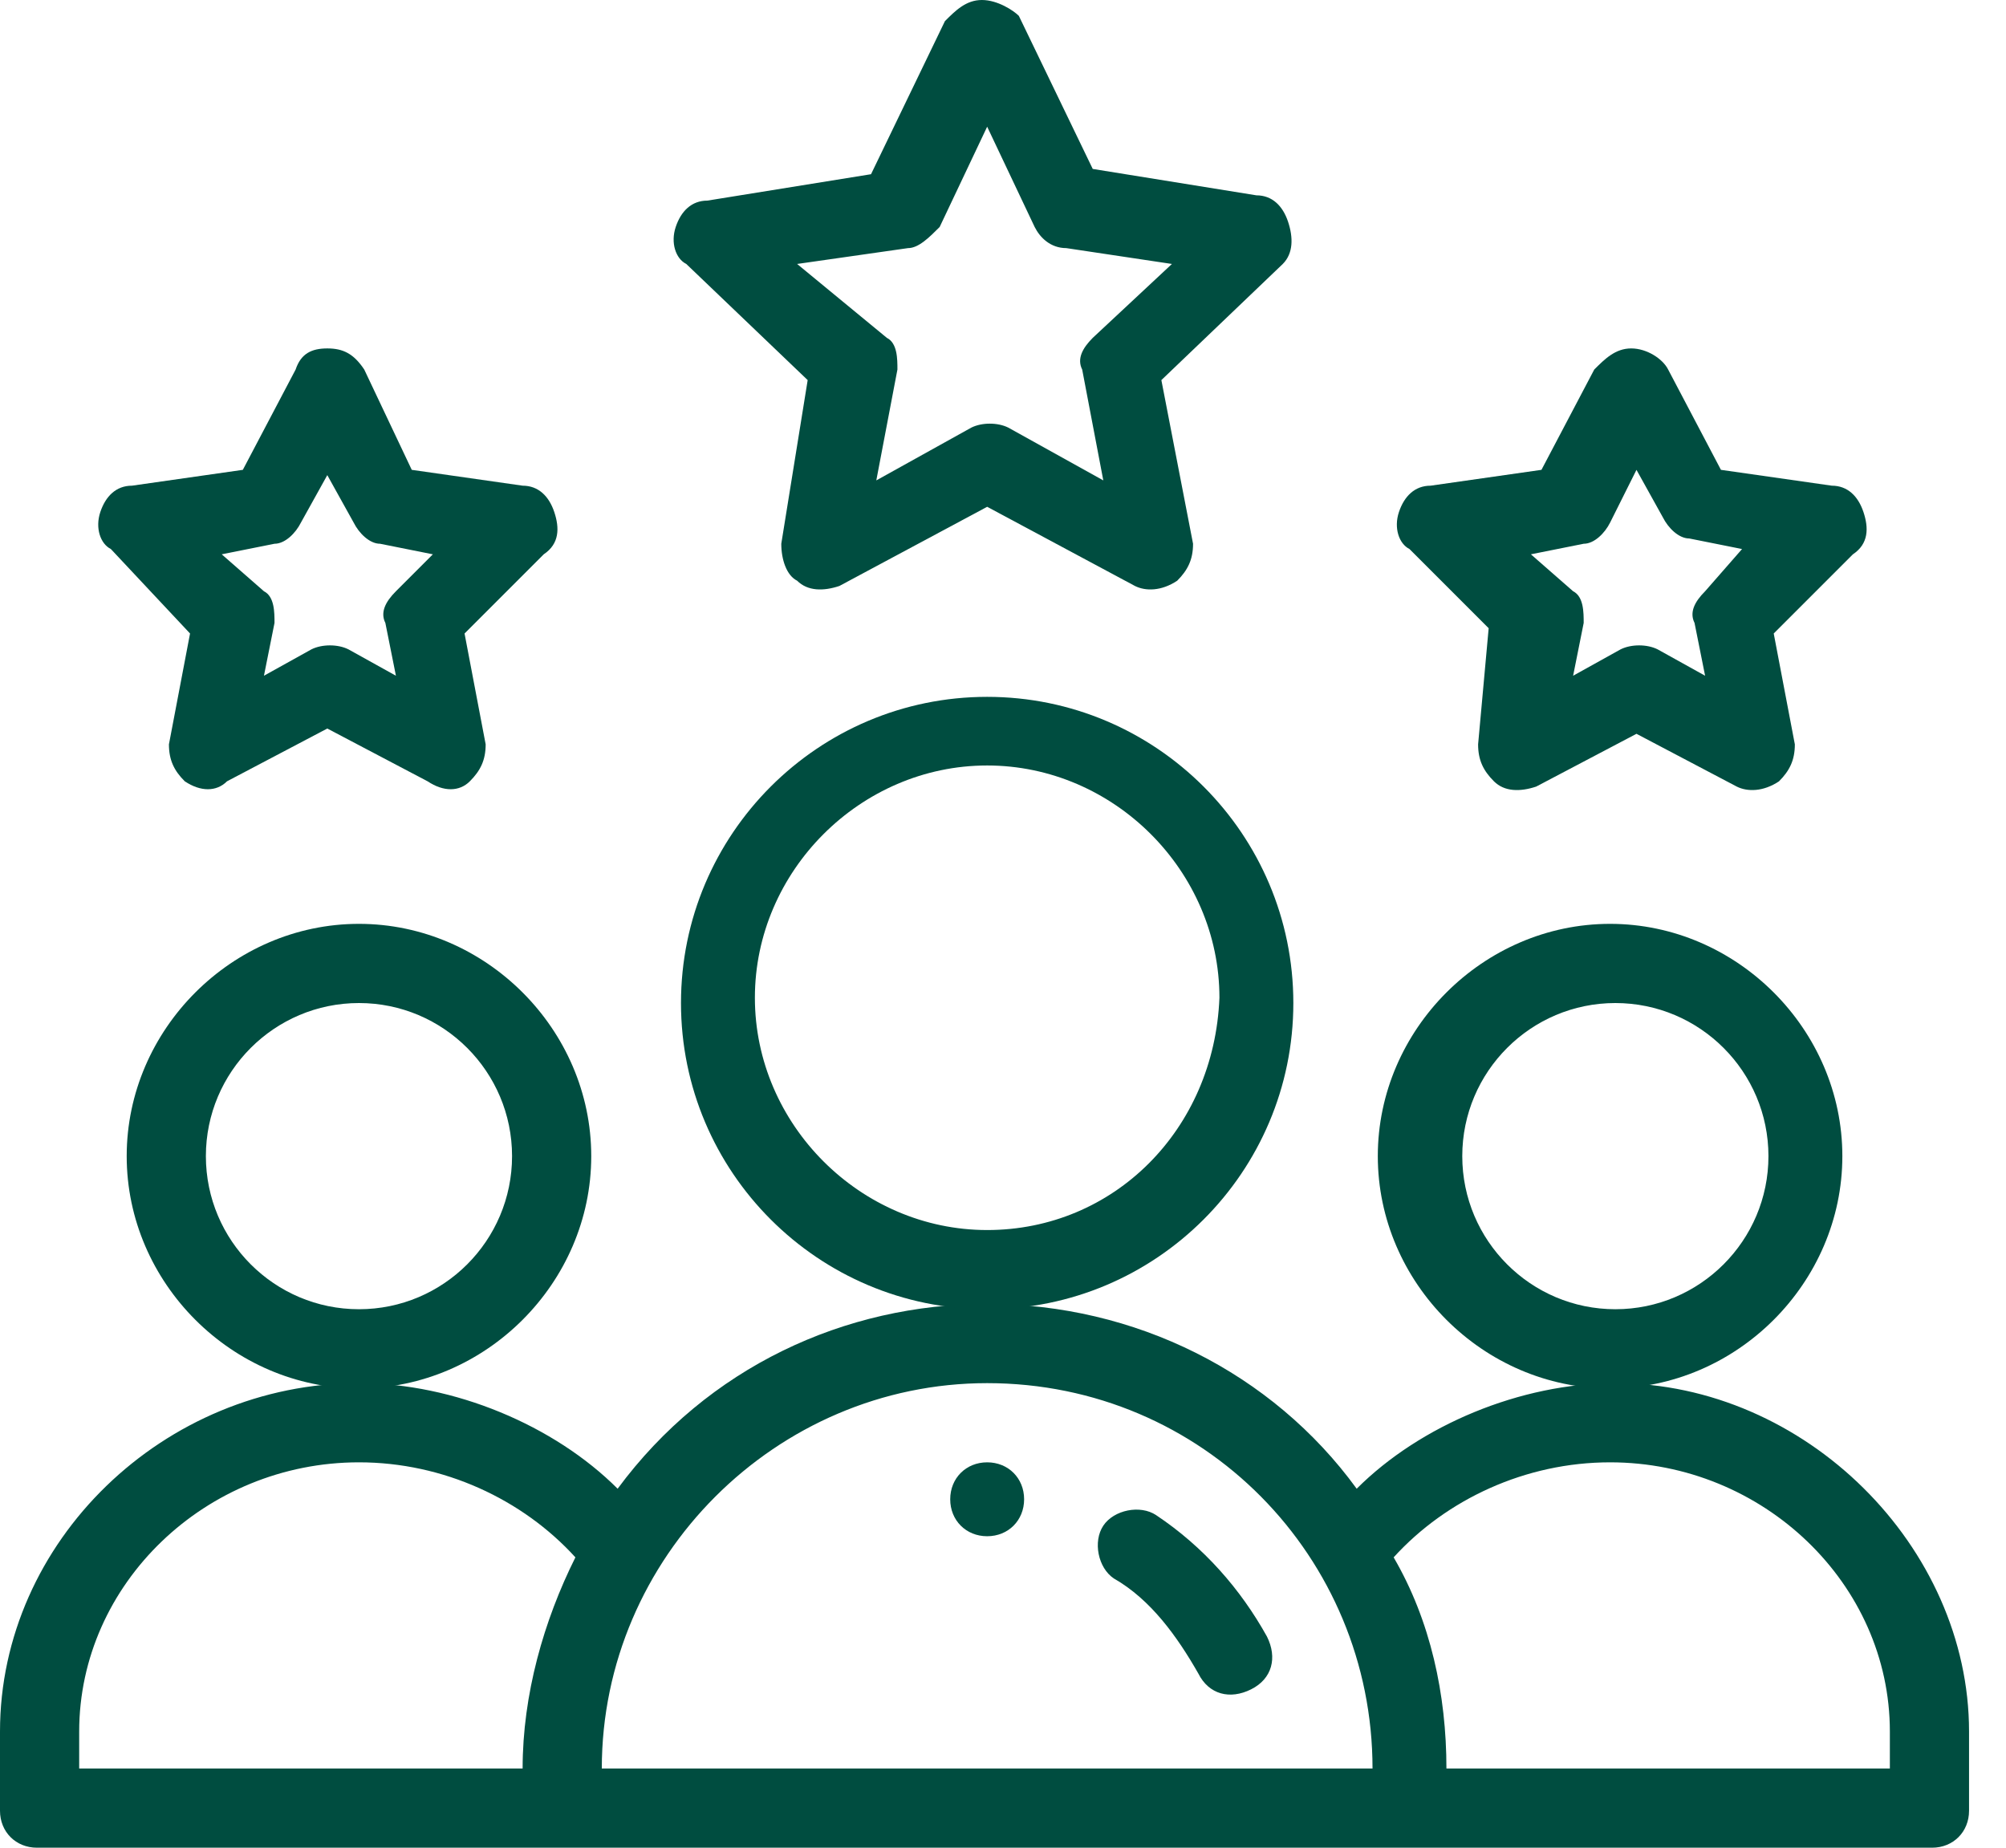
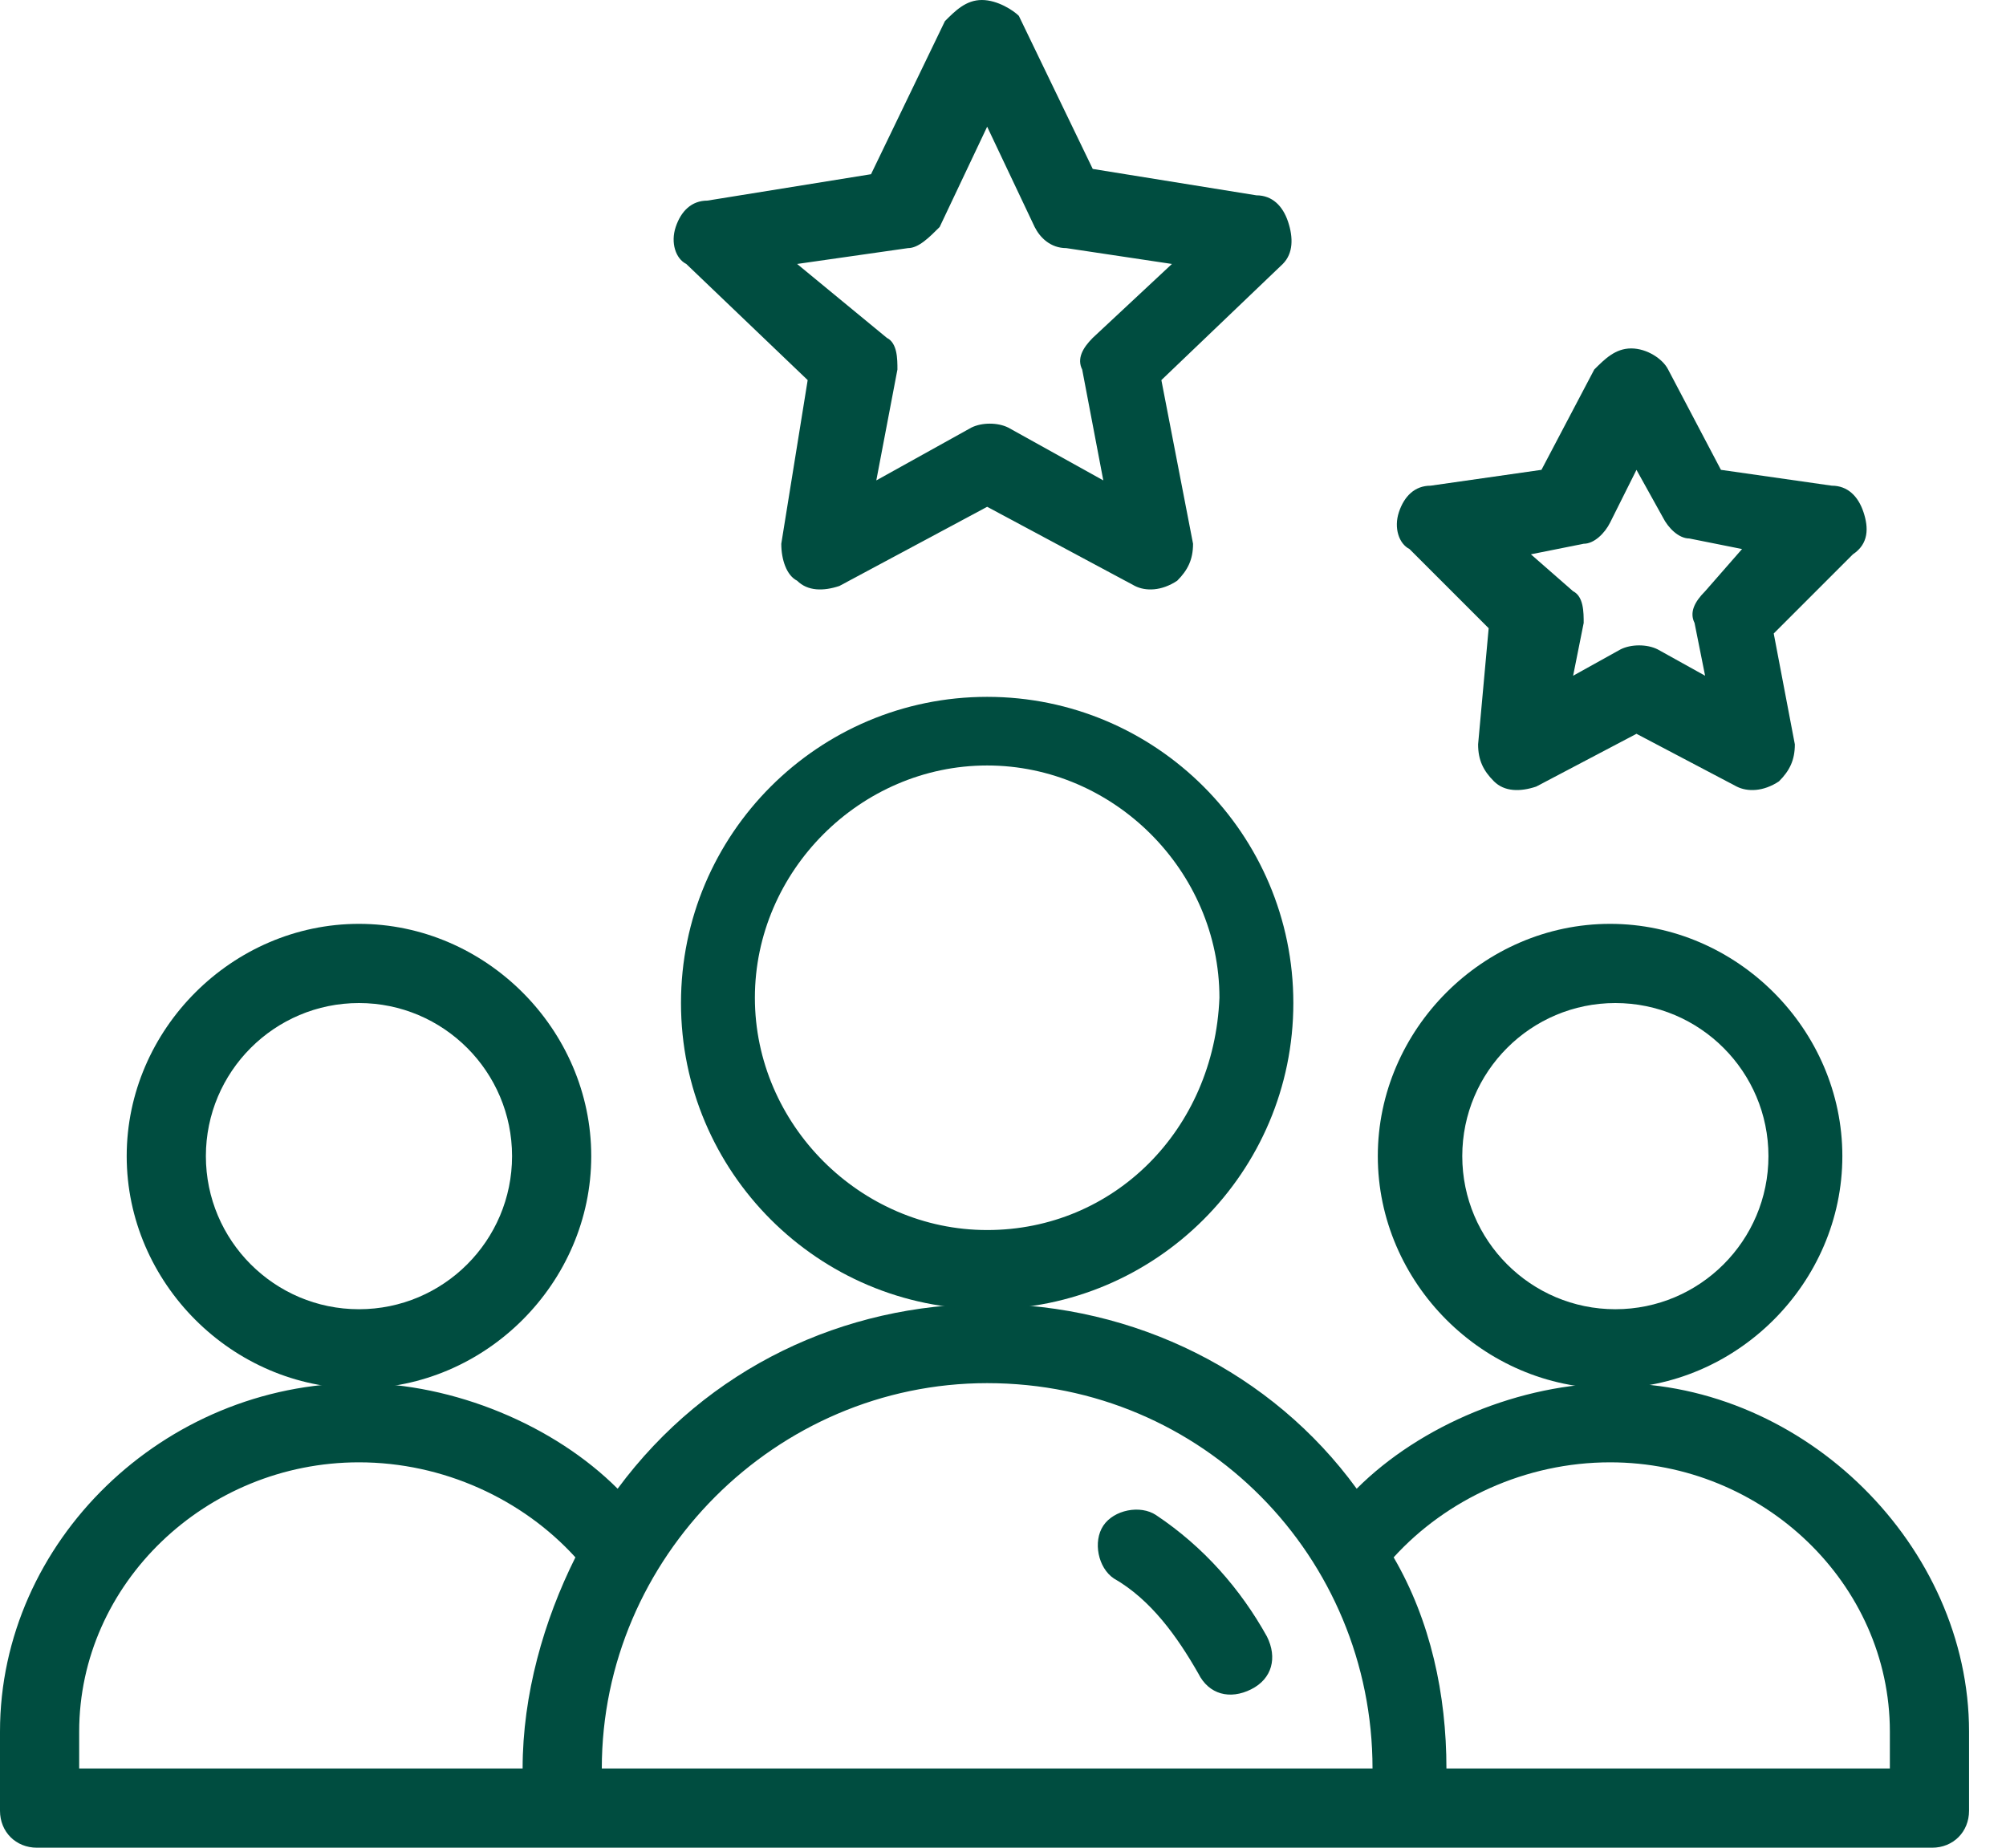
<svg xmlns="http://www.w3.org/2000/svg" version="1.1" id="Layer_1" x="0px" y="0px" viewBox="0 0 38 35" style="enable-background:new 0 0 38 35;" xml:space="preserve">
  <style type="text/css">
	.st0{fill:#004D40;}
</style>
-   <path class="st0" d="M19.4,28.4c0,0.4-0.3,0.7-0.7,0.7c-0.4,0-0.7-0.3-0.7-0.7c0-0.4,0.3-0.7,0.7-0.7C19.1,27.7,19.4,28,19.4,28.4z" />
  <path class="st0" d="M34.9,21.9c0-2.4-2-4.4-4.4-4.4s-4.4,2-4.4,4.4s2,4.4,4.4,4.4S34.9,24.3,34.9,21.9z M30.6,24.8  c-1.6,0-2.9-1.3-2.9-2.9s1.3-2.9,2.9-2.9c1.6,0,2.9,1.3,2.9,2.9S32.2,24.8,30.6,24.8z" />
  <path class="st0" d="M30.6,26.2c-1.8,0-3.7,0.8-4.9,2c-1.6-2.2-4.2-3.5-7-3.5c-2.7,0-5.3,1.2-7,3.5c-1.2-1.2-3.1-2-4.9-2  c-3.7,0-6.8,3-6.8,6.6v1.5C0,34.7,0.3,35,0.7,35h35.9c0.4,0,0.7-0.3,0.7-0.7v-1.5C37.3,29.3,34.2,26.2,30.6,26.2z M1.5,32.8  c0-2.8,2.4-5.1,5.3-5.1c1.6,0,3.1,0.7,4.1,1.8c-0.6,1.2-1,2.6-1,4H1.5V32.8z M18.7,26.2c4.1,0,7.3,3.3,7.3,7.3H11.4  C11.4,29.5,14.7,26.2,18.7,26.2z M35.9,33.5h-8.5c0-1.4-0.3-2.8-1-4c1-1.1,2.5-1.8,4.1-1.8c2.9,0,5.3,2.3,5.3,5.1V33.5z" />
  <path class="st0" d="M11.2,21.9c0-2.4-2-4.4-4.4-4.4s-4.4,2-4.4,4.4s2,4.4,4.4,4.4S11.2,24.3,11.2,21.9z M6.8,24.8  c-1.6,0-2.9-1.3-2.9-2.9S5.2,19,6.8,19c1.6,0,2.9,1.3,2.9,2.9S8.4,24.8,6.8,24.8z" />
-   <path class="st0" d="M24.5,19c0-3.2-2.6-5.8-5.8-5.8s-5.8,2.6-5.8,5.8s2.6,5.8,5.8,5.8S24.5,22.2,24.5,19z M18.7,23.3  c-2.4,0-4.4-2-4.4-4.4c0-2.4,2-4.4,4.4-4.4s4.4,2,4.4,4.4C23,21.4,21.1,23.3,18.7,23.3z" />
+   <path class="st0" d="M24.5,19c0-3.2-2.6-5.8-5.8-5.8s-5.8,2.6-5.8,5.8s2.6,5.8,5.8,5.8S24.5,22.2,24.5,19z M18.7,23.3  c-2.4,0-4.4-2-4.4-4.4c0-2.4,2-4.4,4.4-4.4s4.4,2,4.4,4.4C23,21.4,21.1,23.3,18.7,23.3" />
  <path class="st0" d="M24.4,4.2c-0.1-0.3-0.3-0.5-0.6-0.5l-3.1-0.5l-1.4-2.9C19.2,0.2,18.9,0,18.6,0c-0.3,0-0.5,0.2-0.7,0.4l-1.4,2.9  l-3.1,0.5c-0.3,0-0.5,0.2-0.6,0.5c-0.1,0.3,0,0.6,0.2,0.7l2.3,2.2l-0.5,3.1c0,0.3,0.1,0.6,0.3,0.7c0.2,0.2,0.5,0.2,0.8,0.1l2.8-1.5  l2.8,1.5c0.2,0.1,0.5,0.1,0.8-0.1c0.2-0.2,0.3-0.4,0.3-0.7L22,7.2L24.3,5C24.5,4.8,24.5,4.5,24.4,4.2z M20.7,6.4  c-0.2,0.2-0.3,0.4-0.2,0.6l0.4,2.1l-1.8-1c-0.2-0.1-0.5-0.1-0.7,0l-1.8,1l0.4-2.1c0-0.2,0-0.5-0.2-0.6L15.1,5l2.1-0.3  c0.2,0,0.4-0.2,0.6-0.4l0.9-1.9l0.9,1.9c0.1,0.2,0.3,0.4,0.6,0.4L22.2,5L20.7,6.4z" />
  <path class="st0" d="M35.3,9.7c-0.1-0.3-0.3-0.5-0.6-0.5l-2.1-0.3l-1-1.9c-0.1-0.2-0.4-0.4-0.7-0.4c-0.3,0-0.5,0.2-0.7,0.4l-1,1.9  l-2.1,0.3c-0.3,0-0.5,0.2-0.6,0.5c-0.1,0.3,0,0.6,0.2,0.7l1.5,1.5L28,14.1c0,0.3,0.1,0.5,0.3,0.7c0.2,0.2,0.5,0.2,0.8,0.1l1.9-1  l1.9,1c0.2,0.1,0.5,0.1,0.8-0.1c0.2-0.2,0.3-0.4,0.3-0.7L33.6,12l1.5-1.5C35.4,10.3,35.4,10,35.3,9.7z M32.3,11.2  c-0.2,0.2-0.3,0.4-0.2,0.6l0.2,1l-0.9-0.5c-0.2-0.1-0.5-0.1-0.7,0l-0.9,0.5l0.2-1c0-0.2,0-0.5-0.2-0.6l-0.8-0.7l1-0.2  c0.2,0,0.4-0.2,0.5-0.4L31,8.9l0.5,0.9c0.1,0.2,0.3,0.4,0.5,0.4l1,0.2L32.3,11.2z" />
-   <path class="st0" d="M10.5,9.7c-0.1-0.3-0.3-0.5-0.6-0.5L7.8,8.9L6.9,7C6.7,6.7,6.5,6.6,6.2,6.6S5.7,6.7,5.6,7l-1,1.9L2.5,9.2  C2.2,9.2,2,9.4,1.9,9.7c-0.1,0.3,0,0.6,0.2,0.7L3.6,12l-0.4,2.1c0,0.3,0.1,0.5,0.3,0.7C3.8,15,4.1,15,4.3,14.8l1.9-1l1.9,1  C8.4,15,8.7,15,8.9,14.8c0.2-0.2,0.3-0.4,0.3-0.7L8.8,12l1.5-1.5C10.6,10.3,10.6,10,10.5,9.7z M7.5,11.2c-0.2,0.2-0.3,0.4-0.2,0.6  l0.2,1l-0.9-0.5c-0.2-0.1-0.5-0.1-0.7,0l-0.9,0.5l0.2-1c0-0.2,0-0.5-0.2-0.6l-0.8-0.7l1-0.2c0.2,0,0.4-0.2,0.5-0.4l0.5-0.9l0.5,0.9  c0.1,0.2,0.3,0.4,0.5,0.4l1,0.2L7.5,11.2z" />
  <path class="st0" d="M21.9,28.7c-0.3-0.2-0.8-0.1-1,0.2c-0.2,0.3-0.1,0.8,0.2,1c0.7,0.4,1.2,1.1,1.6,1.8c0.2,0.4,0.6,0.5,1,0.3  c0.4-0.2,0.5-0.6,0.3-1C23.5,30.1,22.8,29.3,21.9,28.7z" />
</svg>